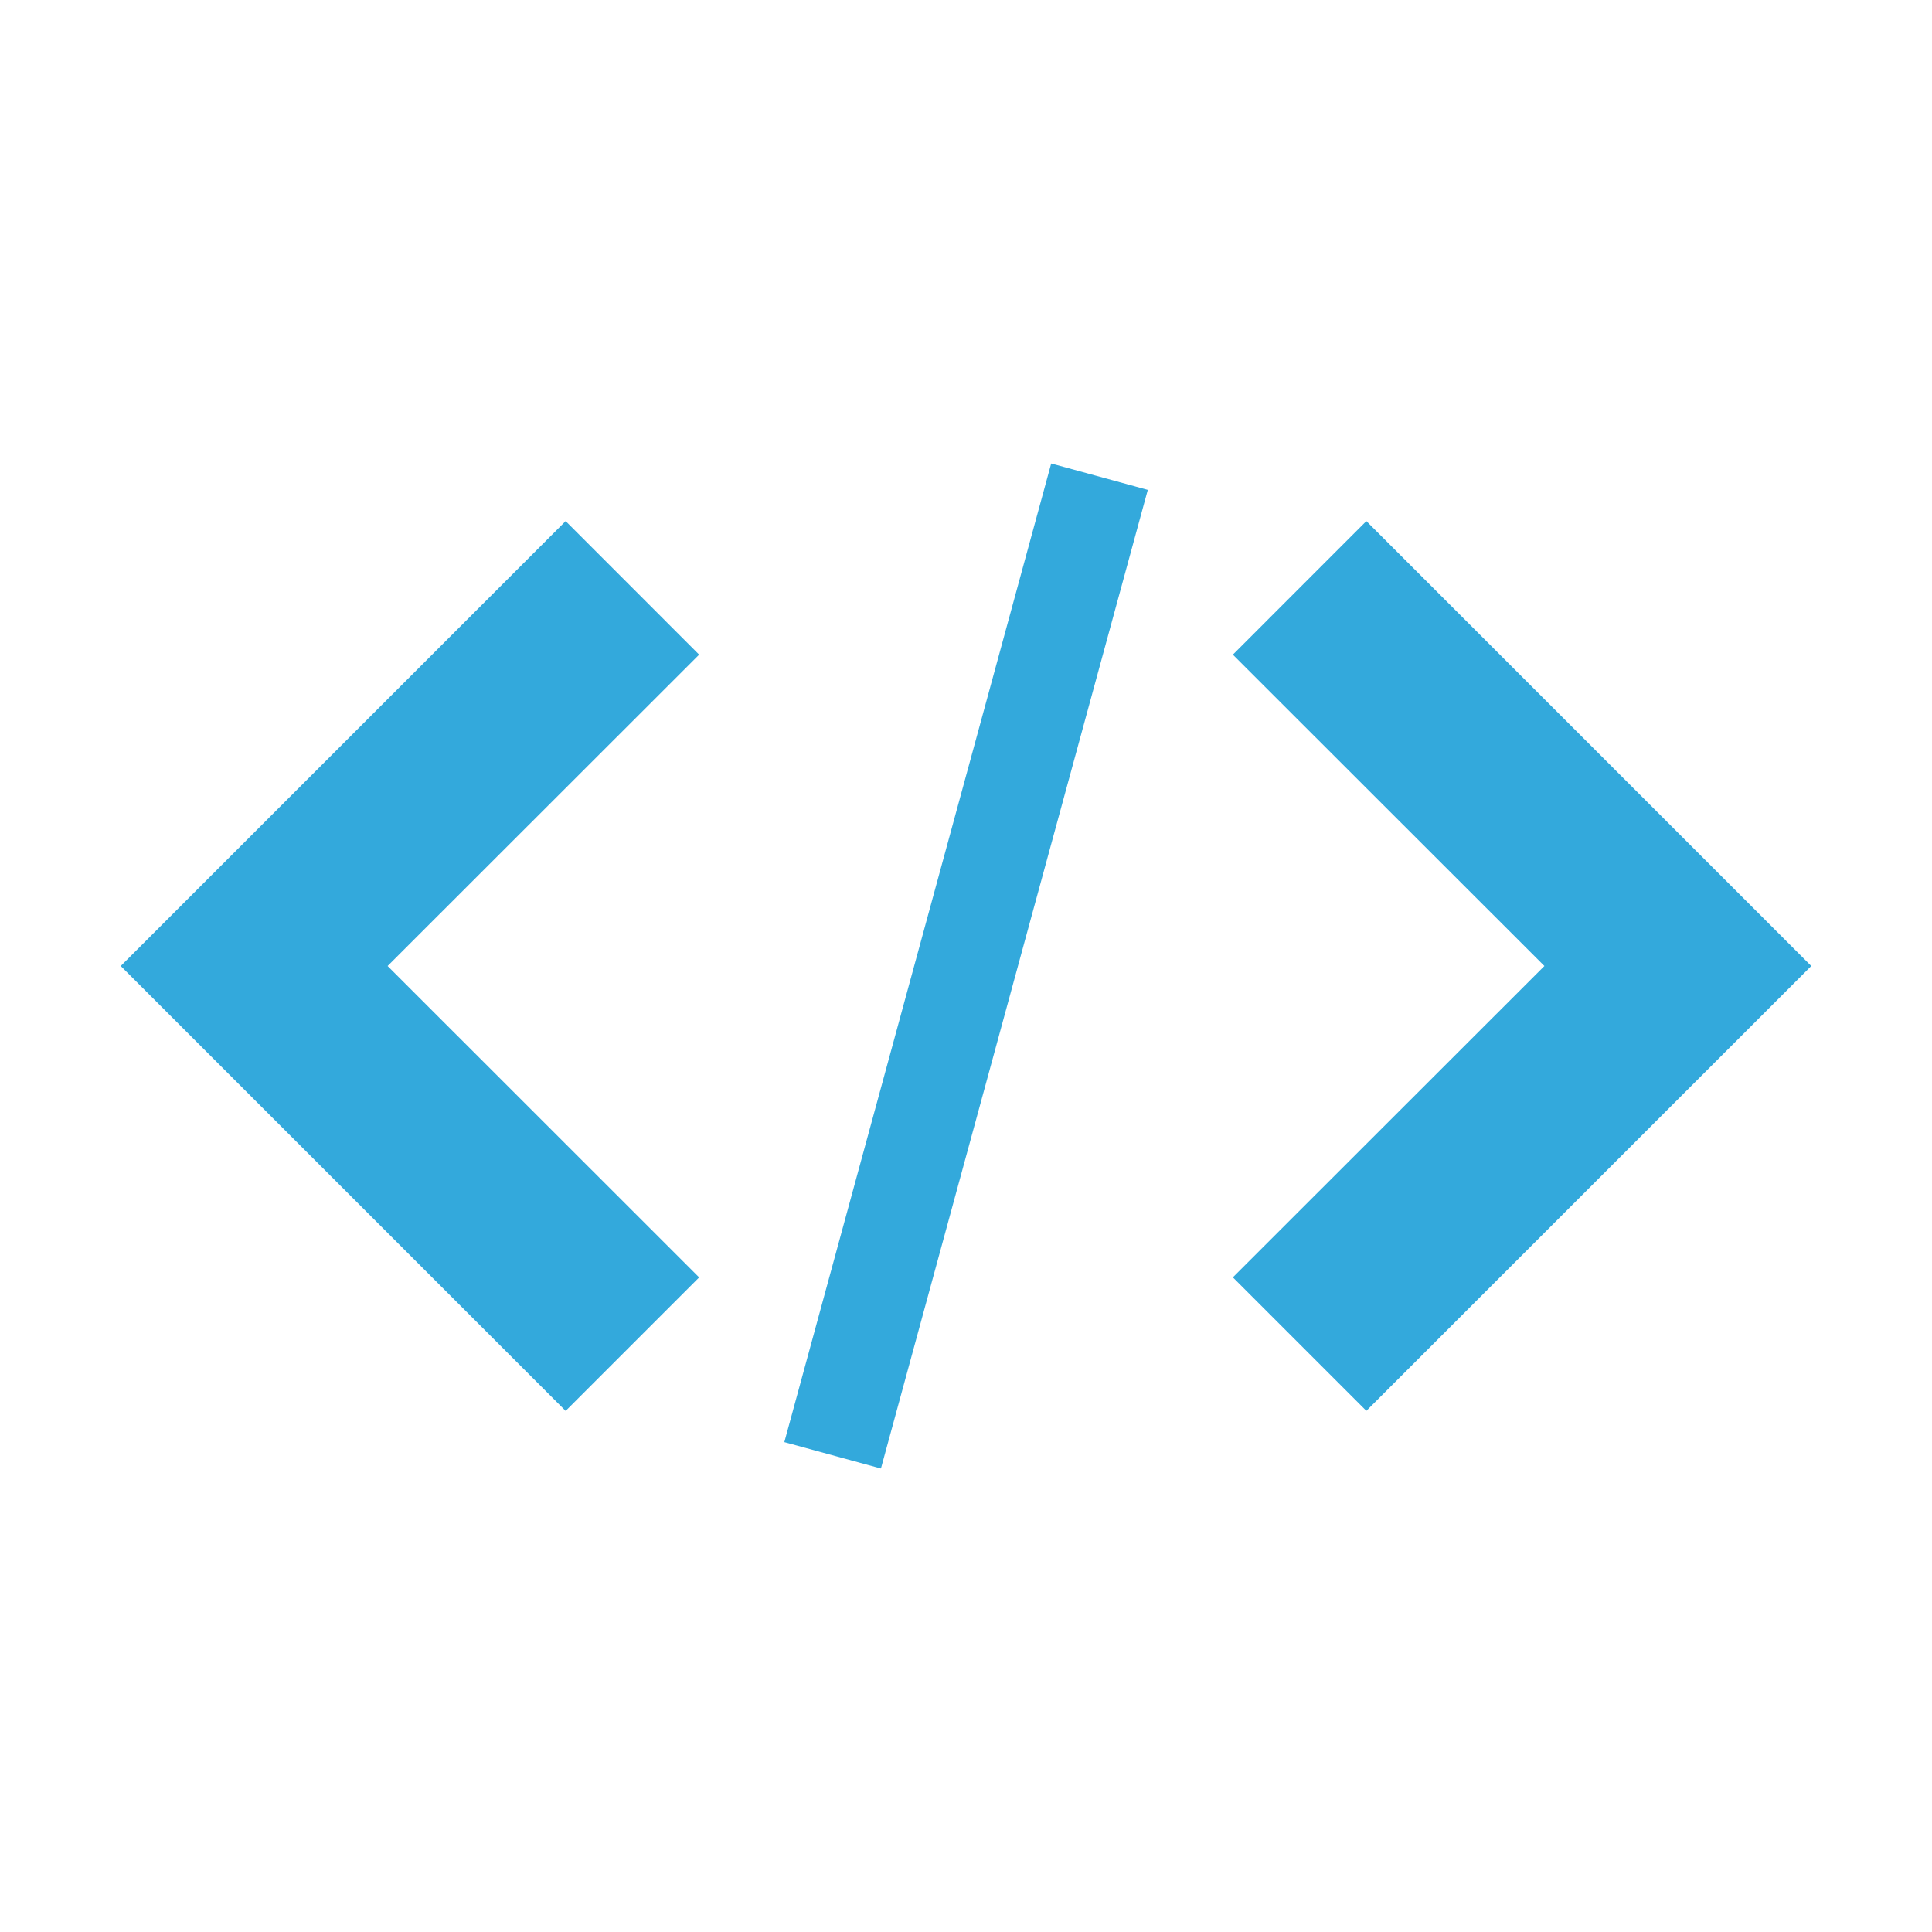
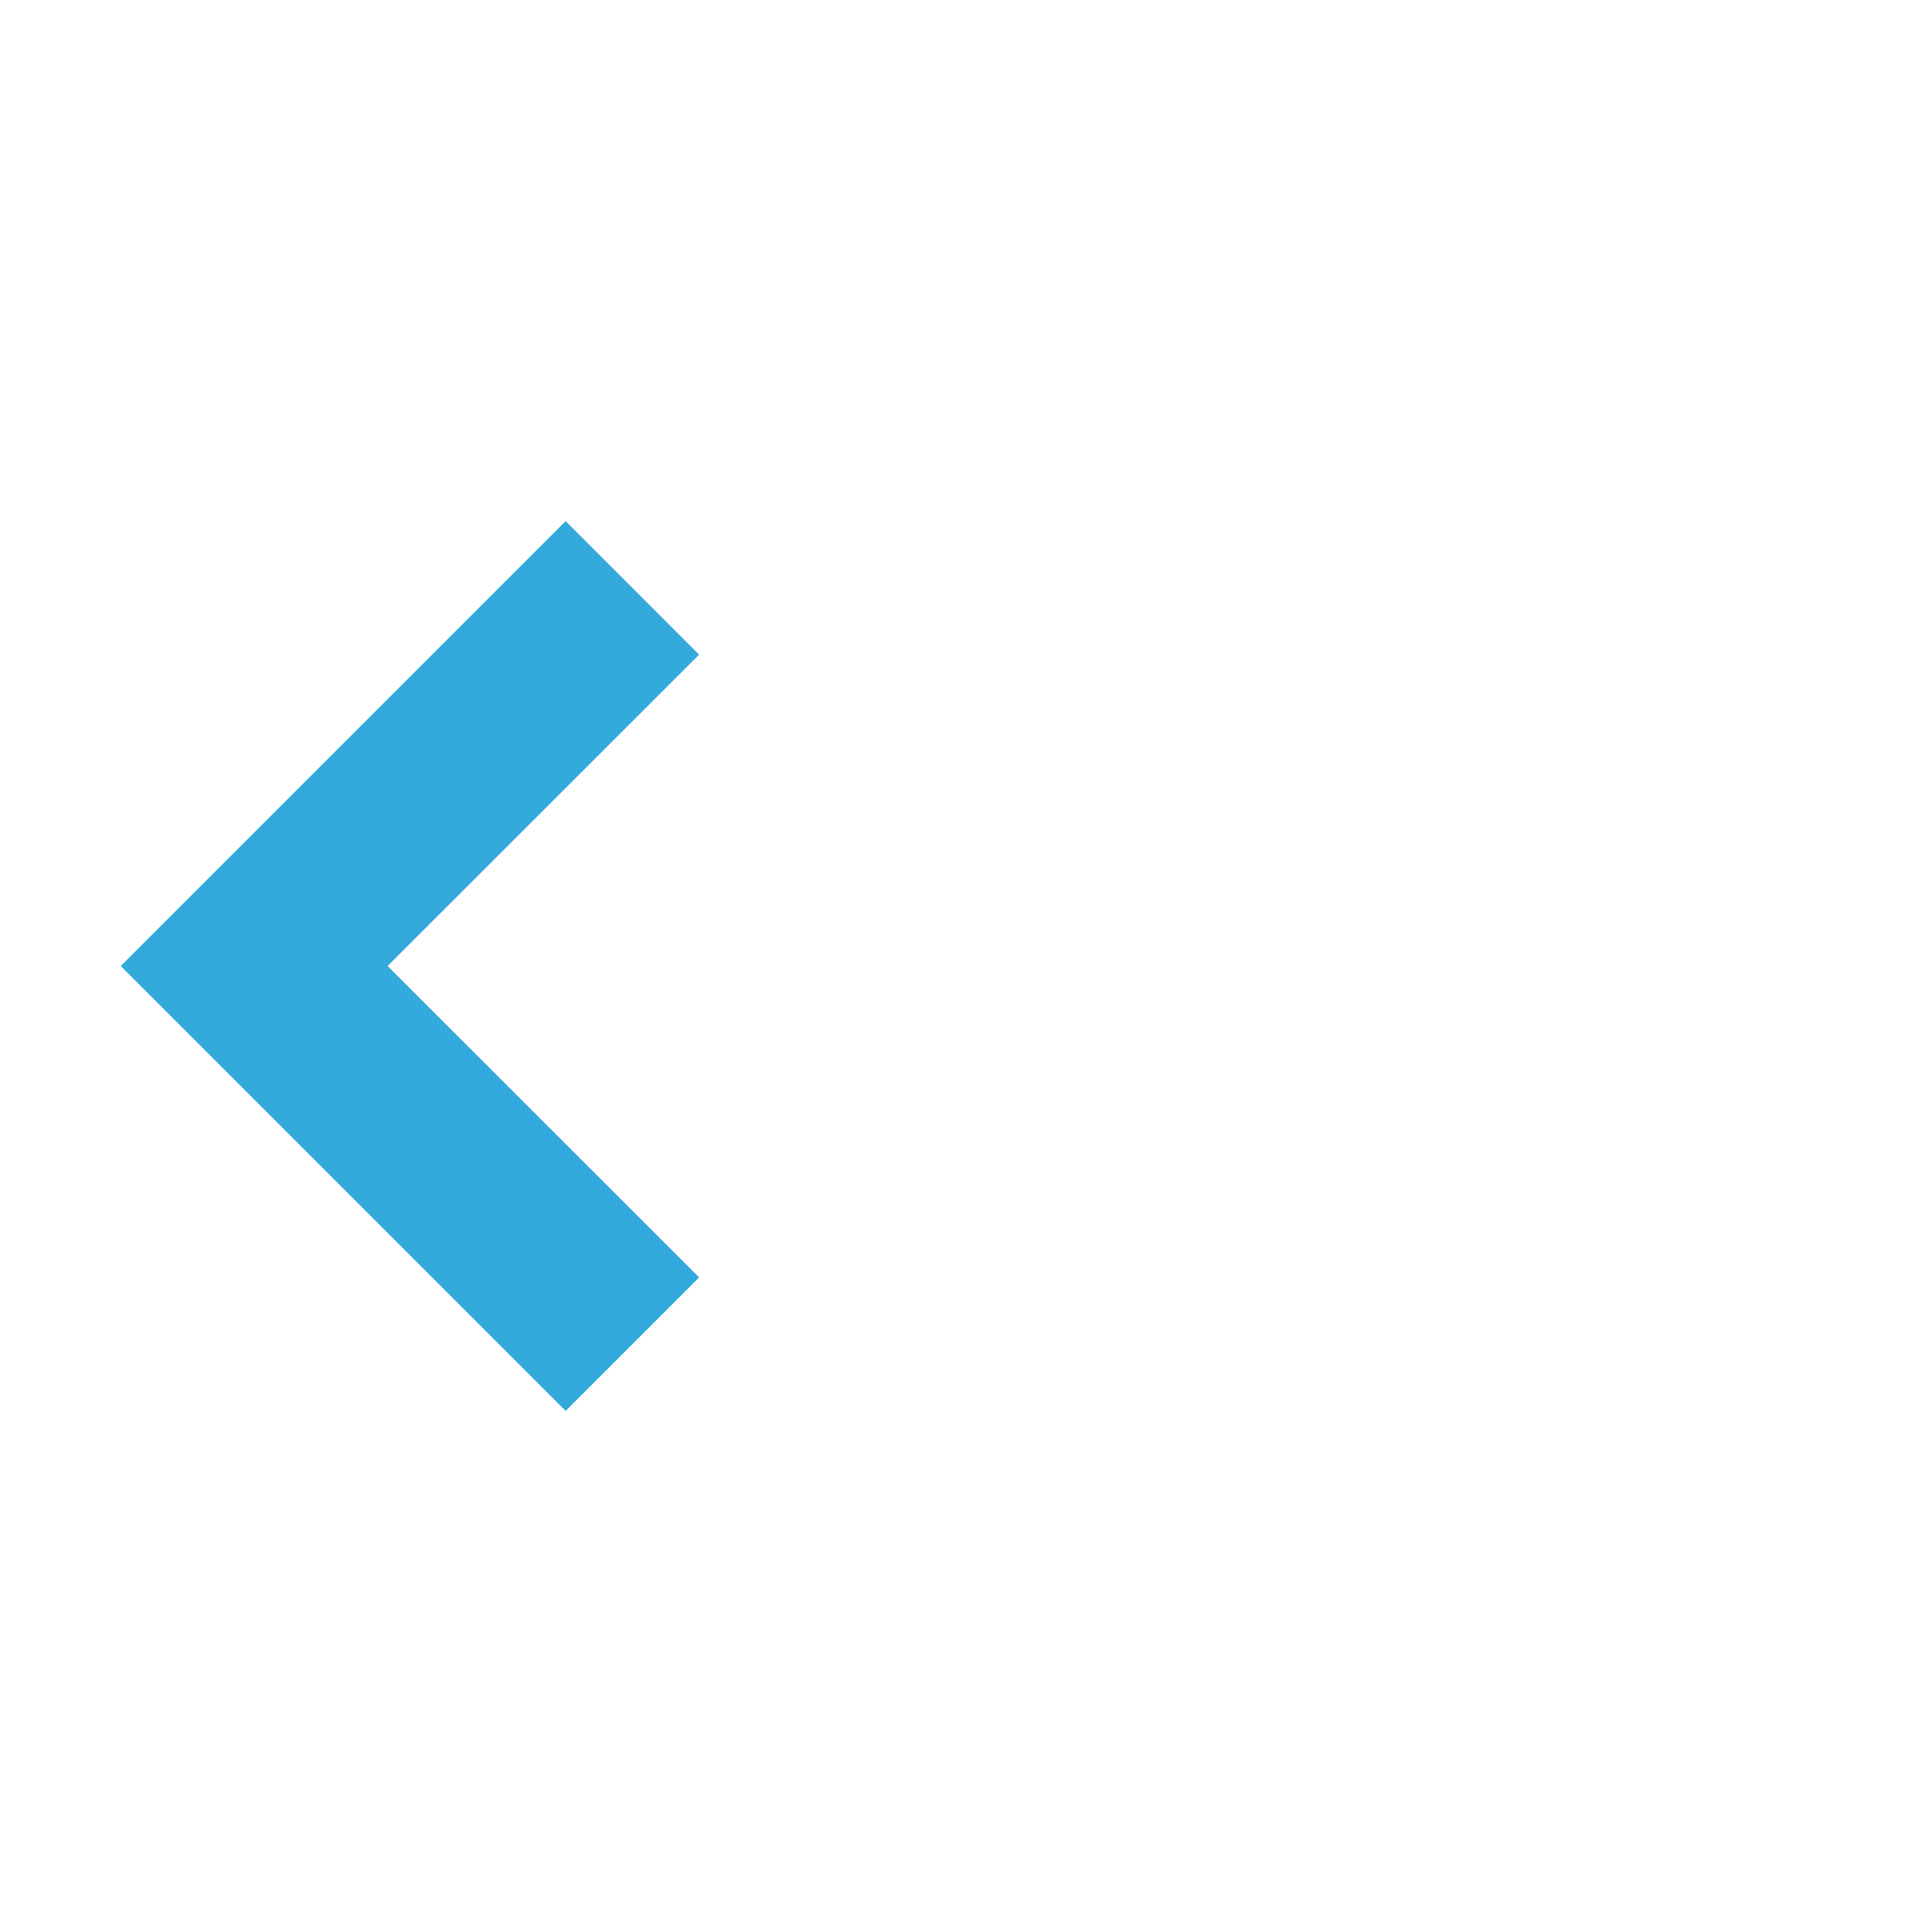
<svg xmlns="http://www.w3.org/2000/svg" viewBox="0 0 32 32">
  <title>file_type_xsl</title>
-   <path d="M20.42,21.157l2.211,2.211L30,16,22.631,8.631,20.42,10.843,25.58,16Z" style="fill:#33a9dc" />
  <path d="M11.58,10.843,9.369,8.631,2,16l7.369,7.369,2.211-2.211L6.42,16Z" style="fill:#33a9dc" />
-   <path d="M17.411,7.677l1.6.437-4.42,16.209-1.6-.437,4.42-16.209Z" style="fill:#33a9dc" />
</svg>